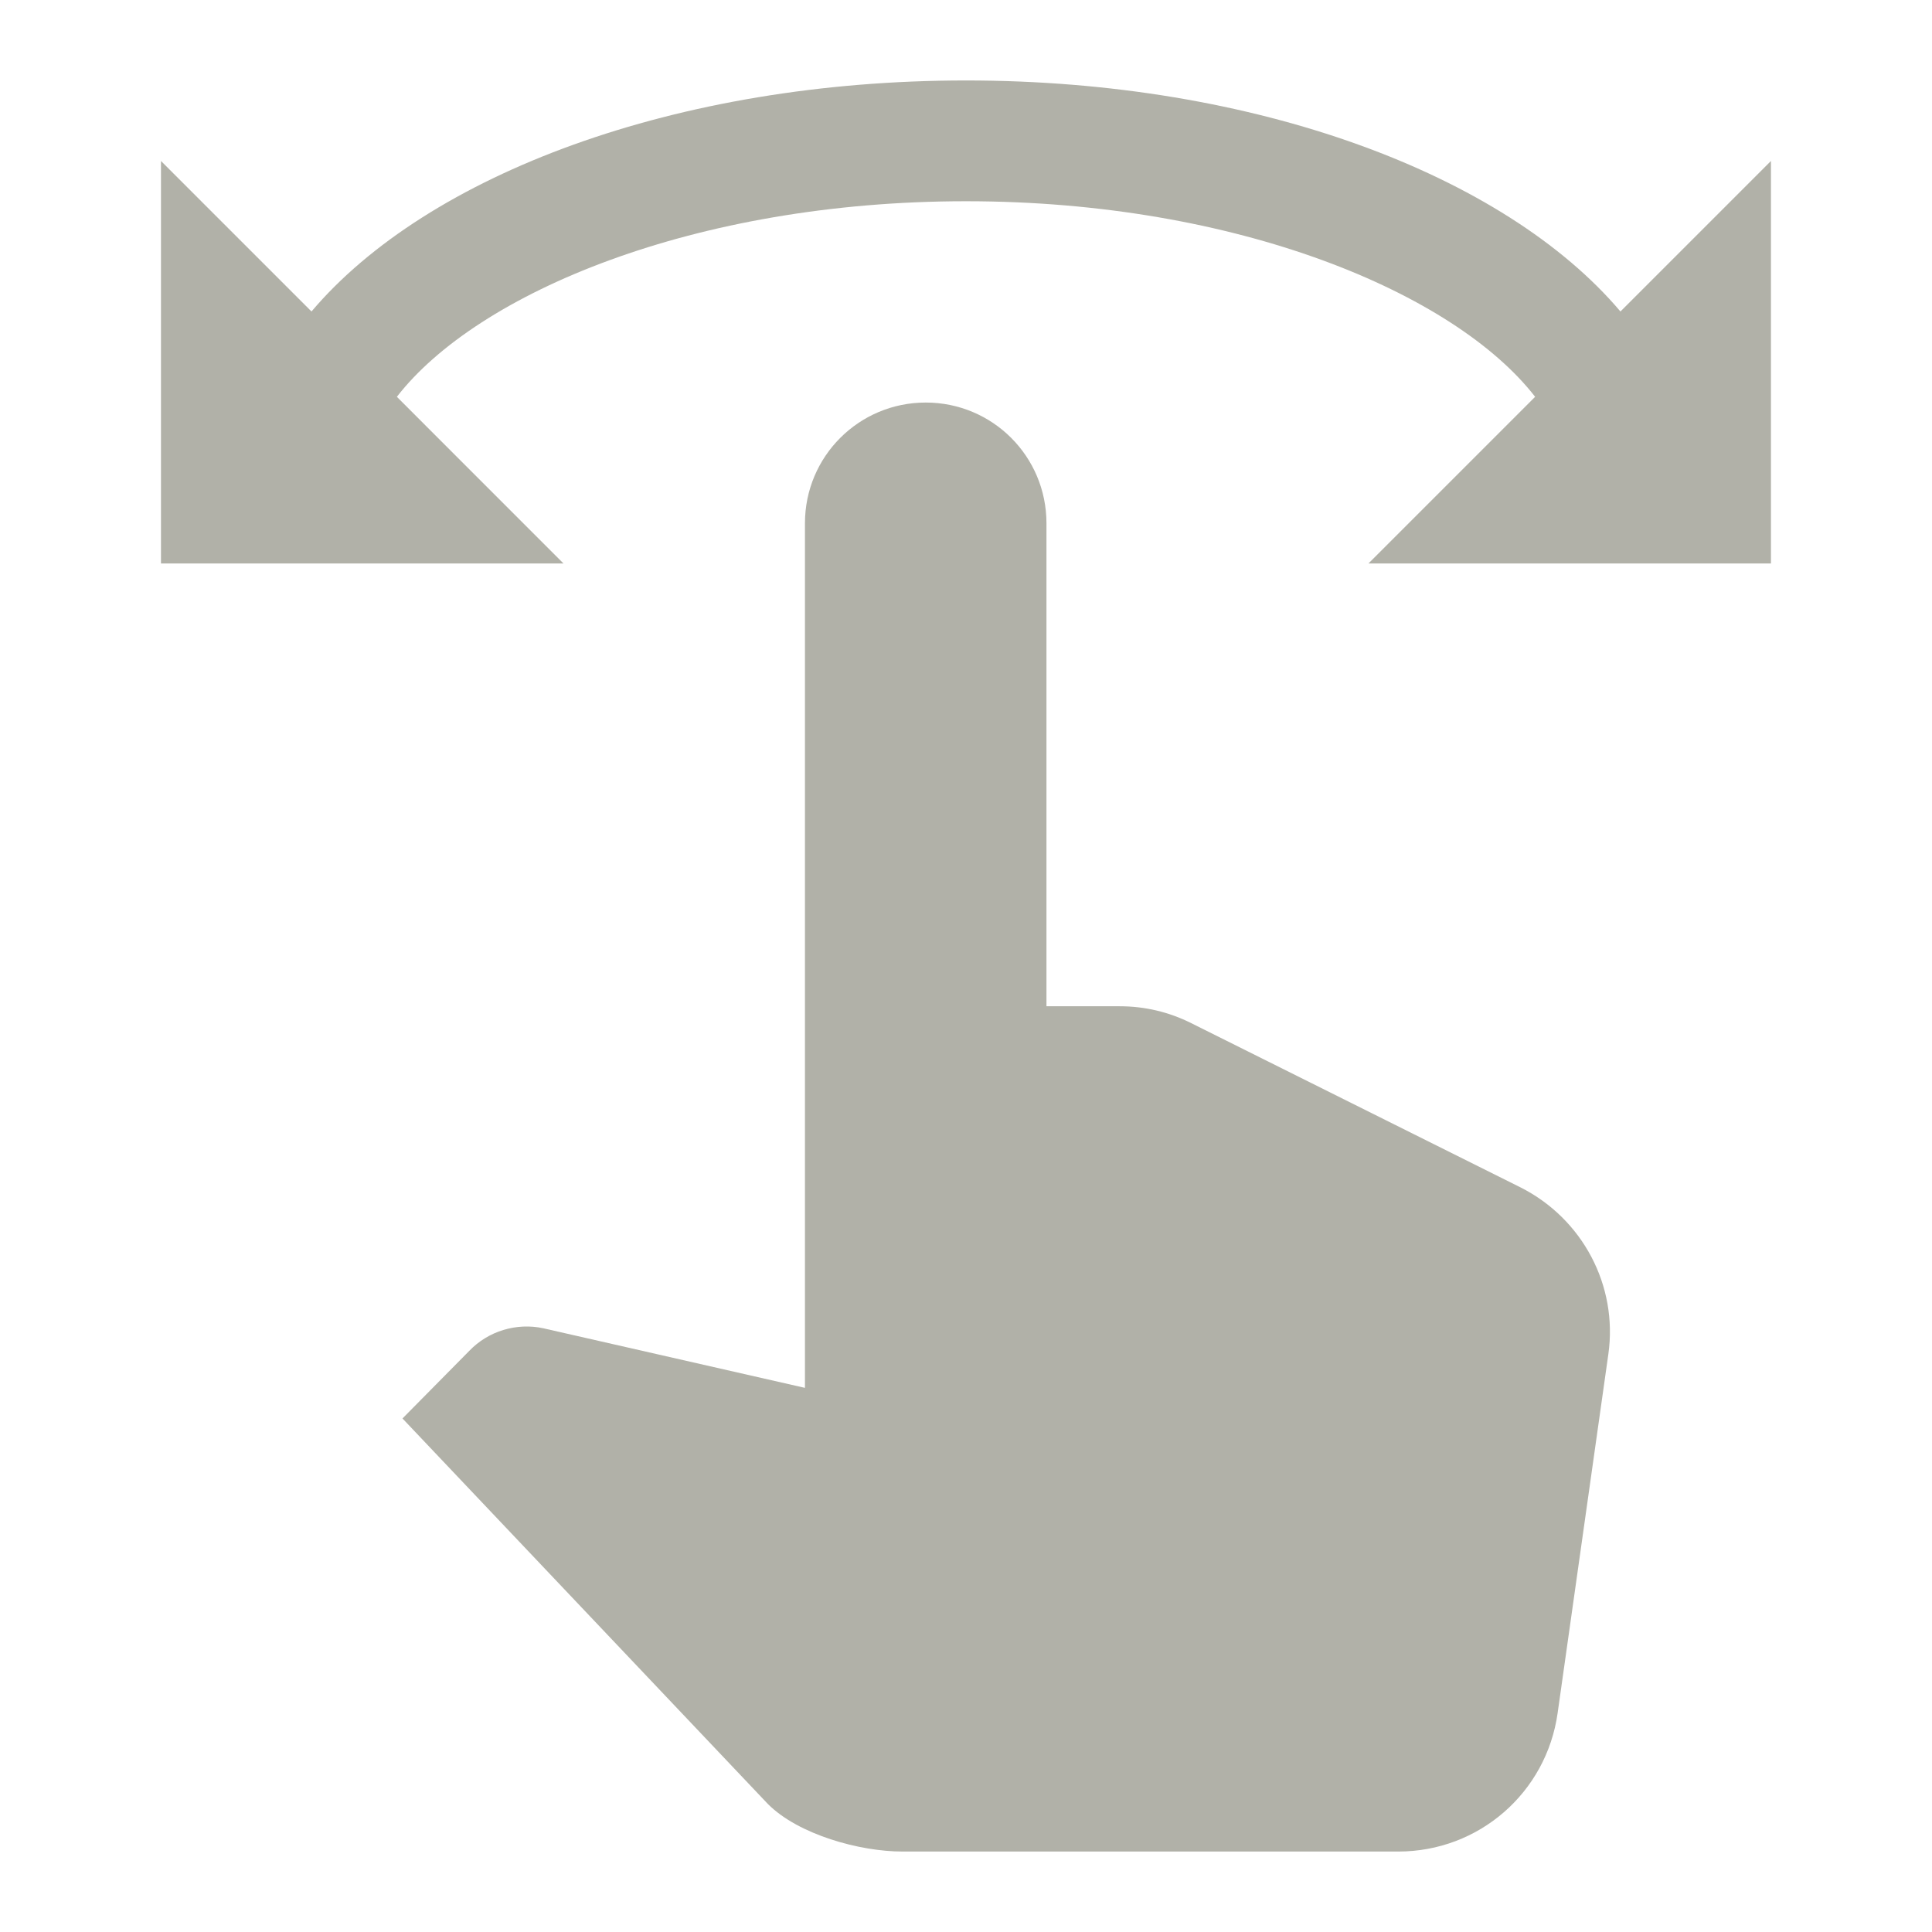
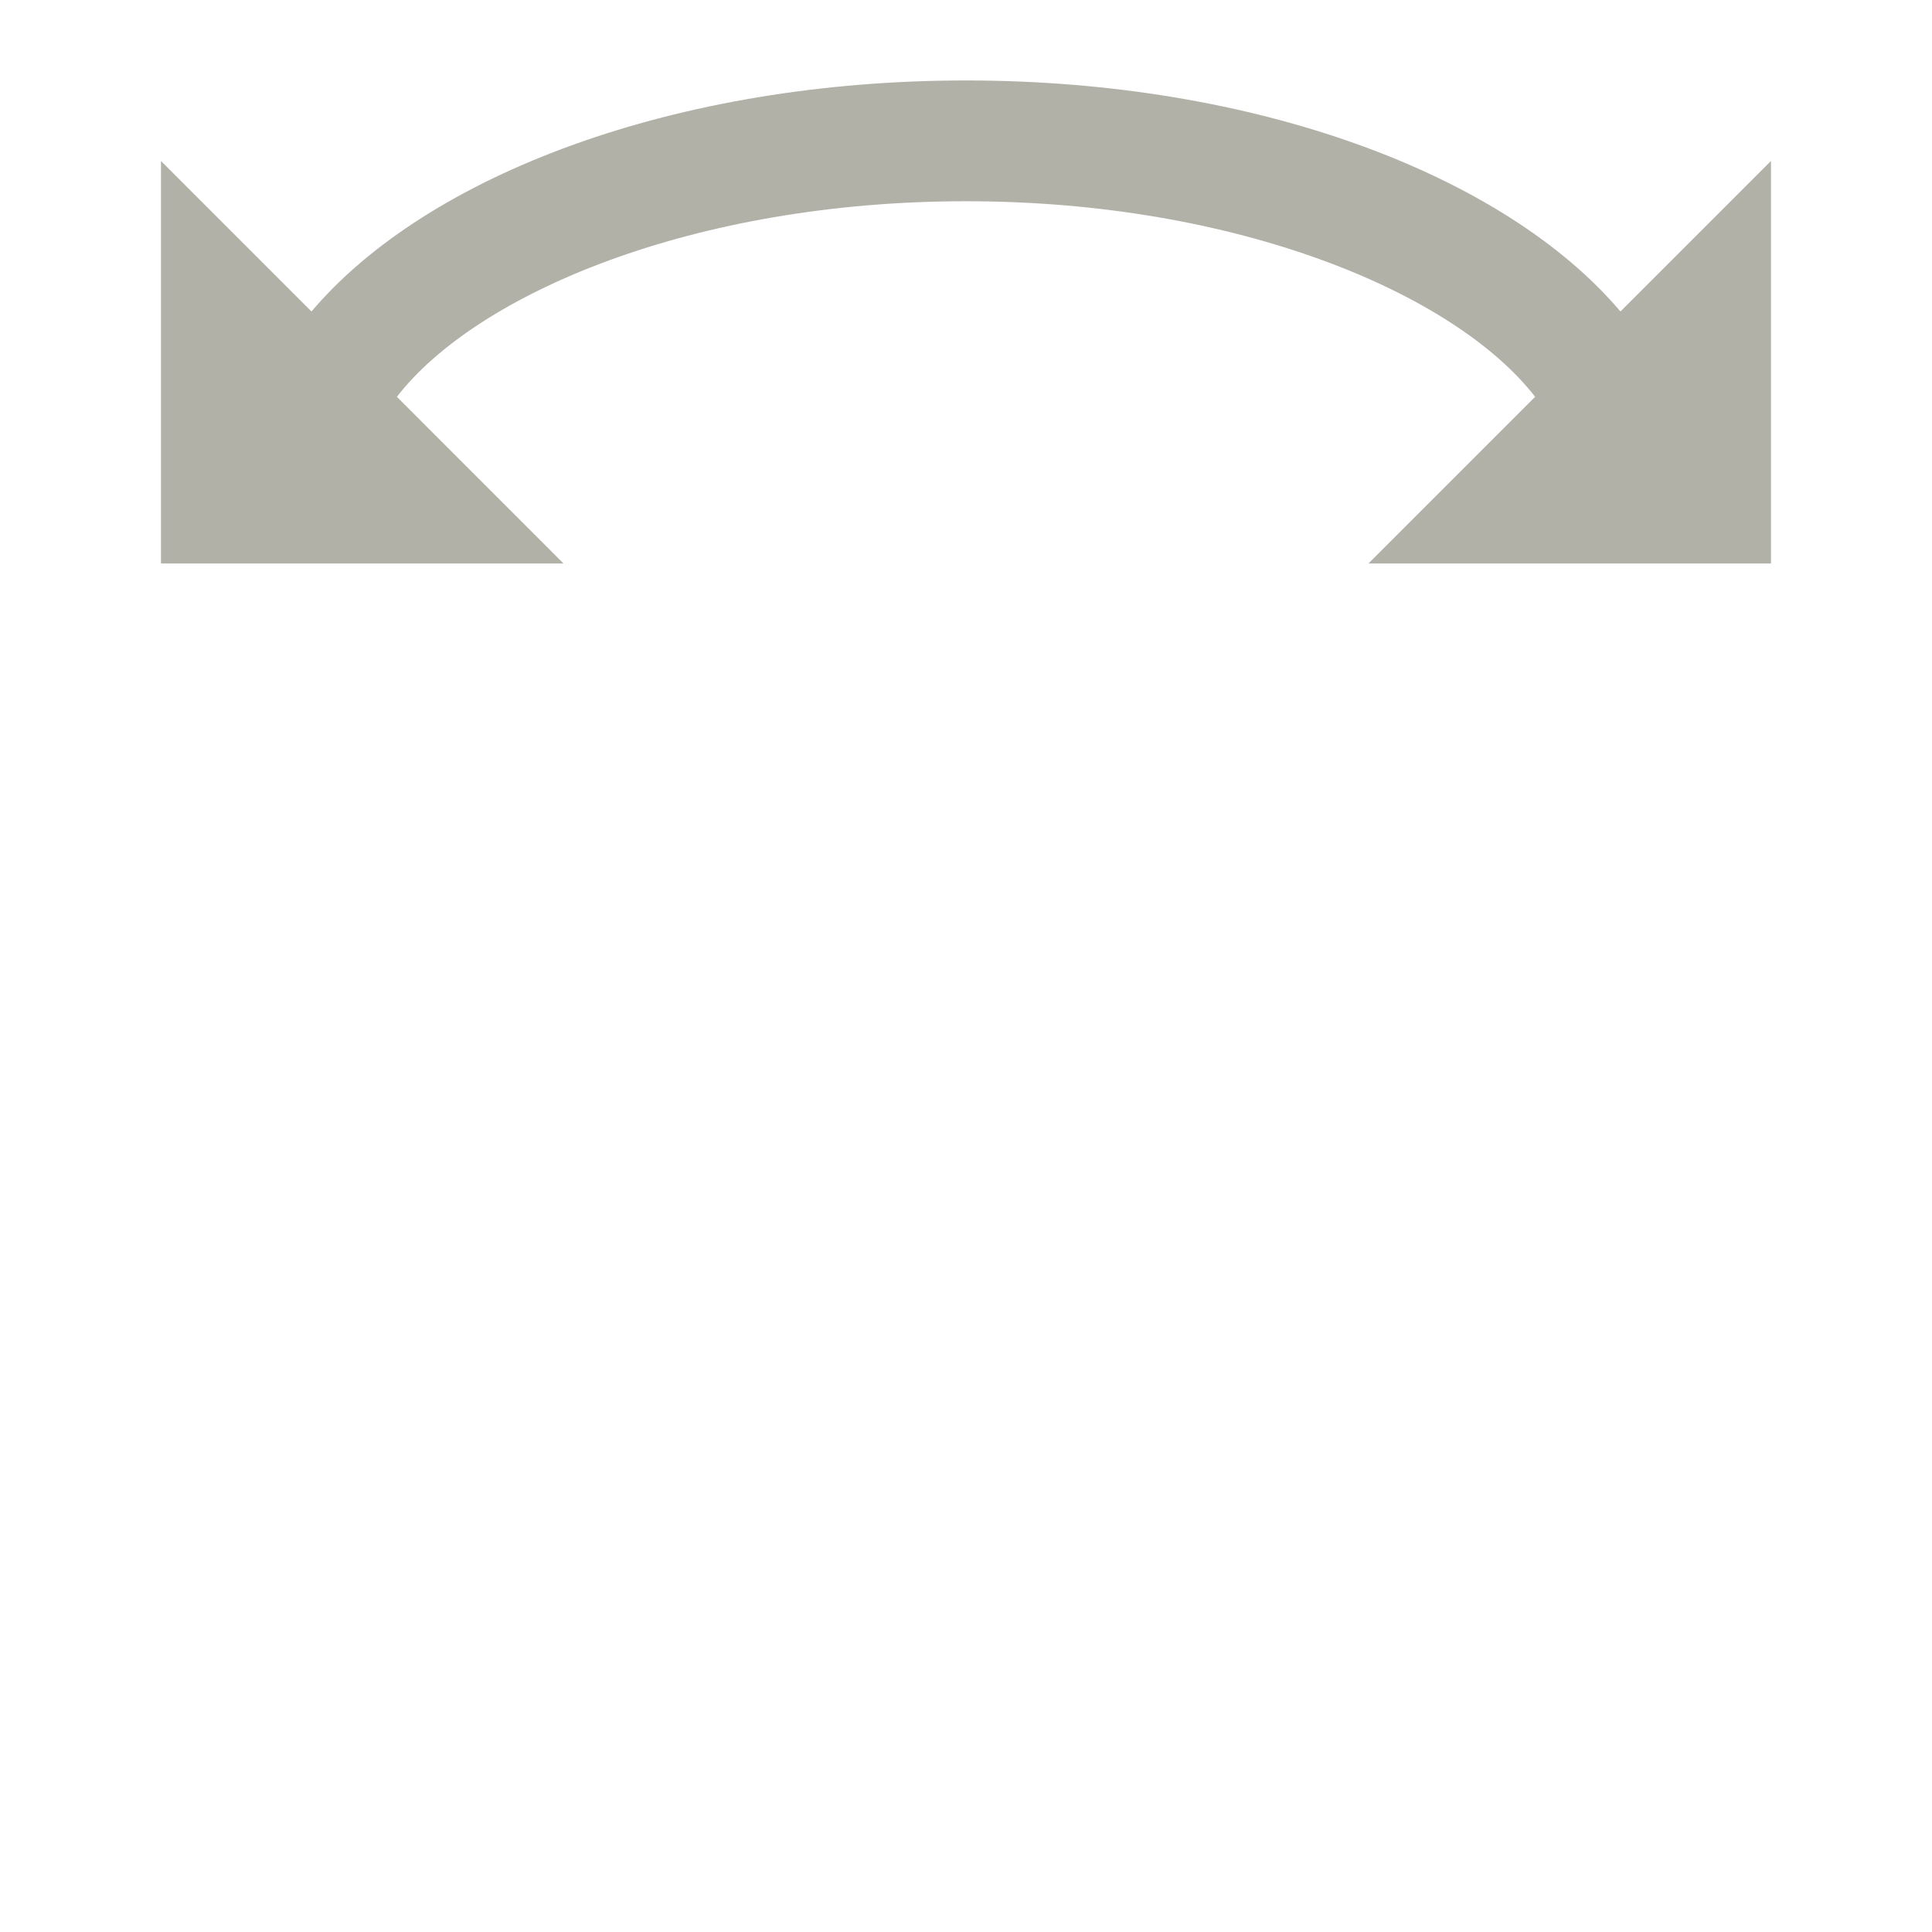
<svg xmlns="http://www.w3.org/2000/svg" width="31" height="31" viewBox="0 0 31 31" fill="none">
-   <path d="M24.399 19.053L19.116 16.418C18.755 16.237 18.367 16.146 17.967 16.146H16.791V8.396C16.791 7.324 15.926 6.459 14.854 6.459C13.782 6.459 12.916 7.324 12.916 8.396V22.269L8.718 21.313C8.506 21.267 8.285 21.277 8.077 21.34C7.869 21.403 7.681 21.518 7.53 21.675L6.458 22.76L12.322 28.947C12.813 29.438 13.795 29.709 14.479 29.709H22.436C23.728 29.709 24.813 28.766 24.993 27.487L25.807 21.727C25.962 20.629 25.394 19.556 24.399 19.053Z" fill="#B1B1A8" />
  <path d="M26.001 4.998C24.141 2.802 20.15 1.291 15.5 1.291C10.85 1.291 6.858 2.802 4.998 4.998L2.583 2.583V9.041H9.041L6.368 6.367C7.659 4.701 11.147 3.229 15.5 3.229C19.853 3.229 23.34 4.701 24.632 6.367L21.958 9.041H28.416V2.583L26.001 4.998Z" fill="#B1B1A8" />
</svg>